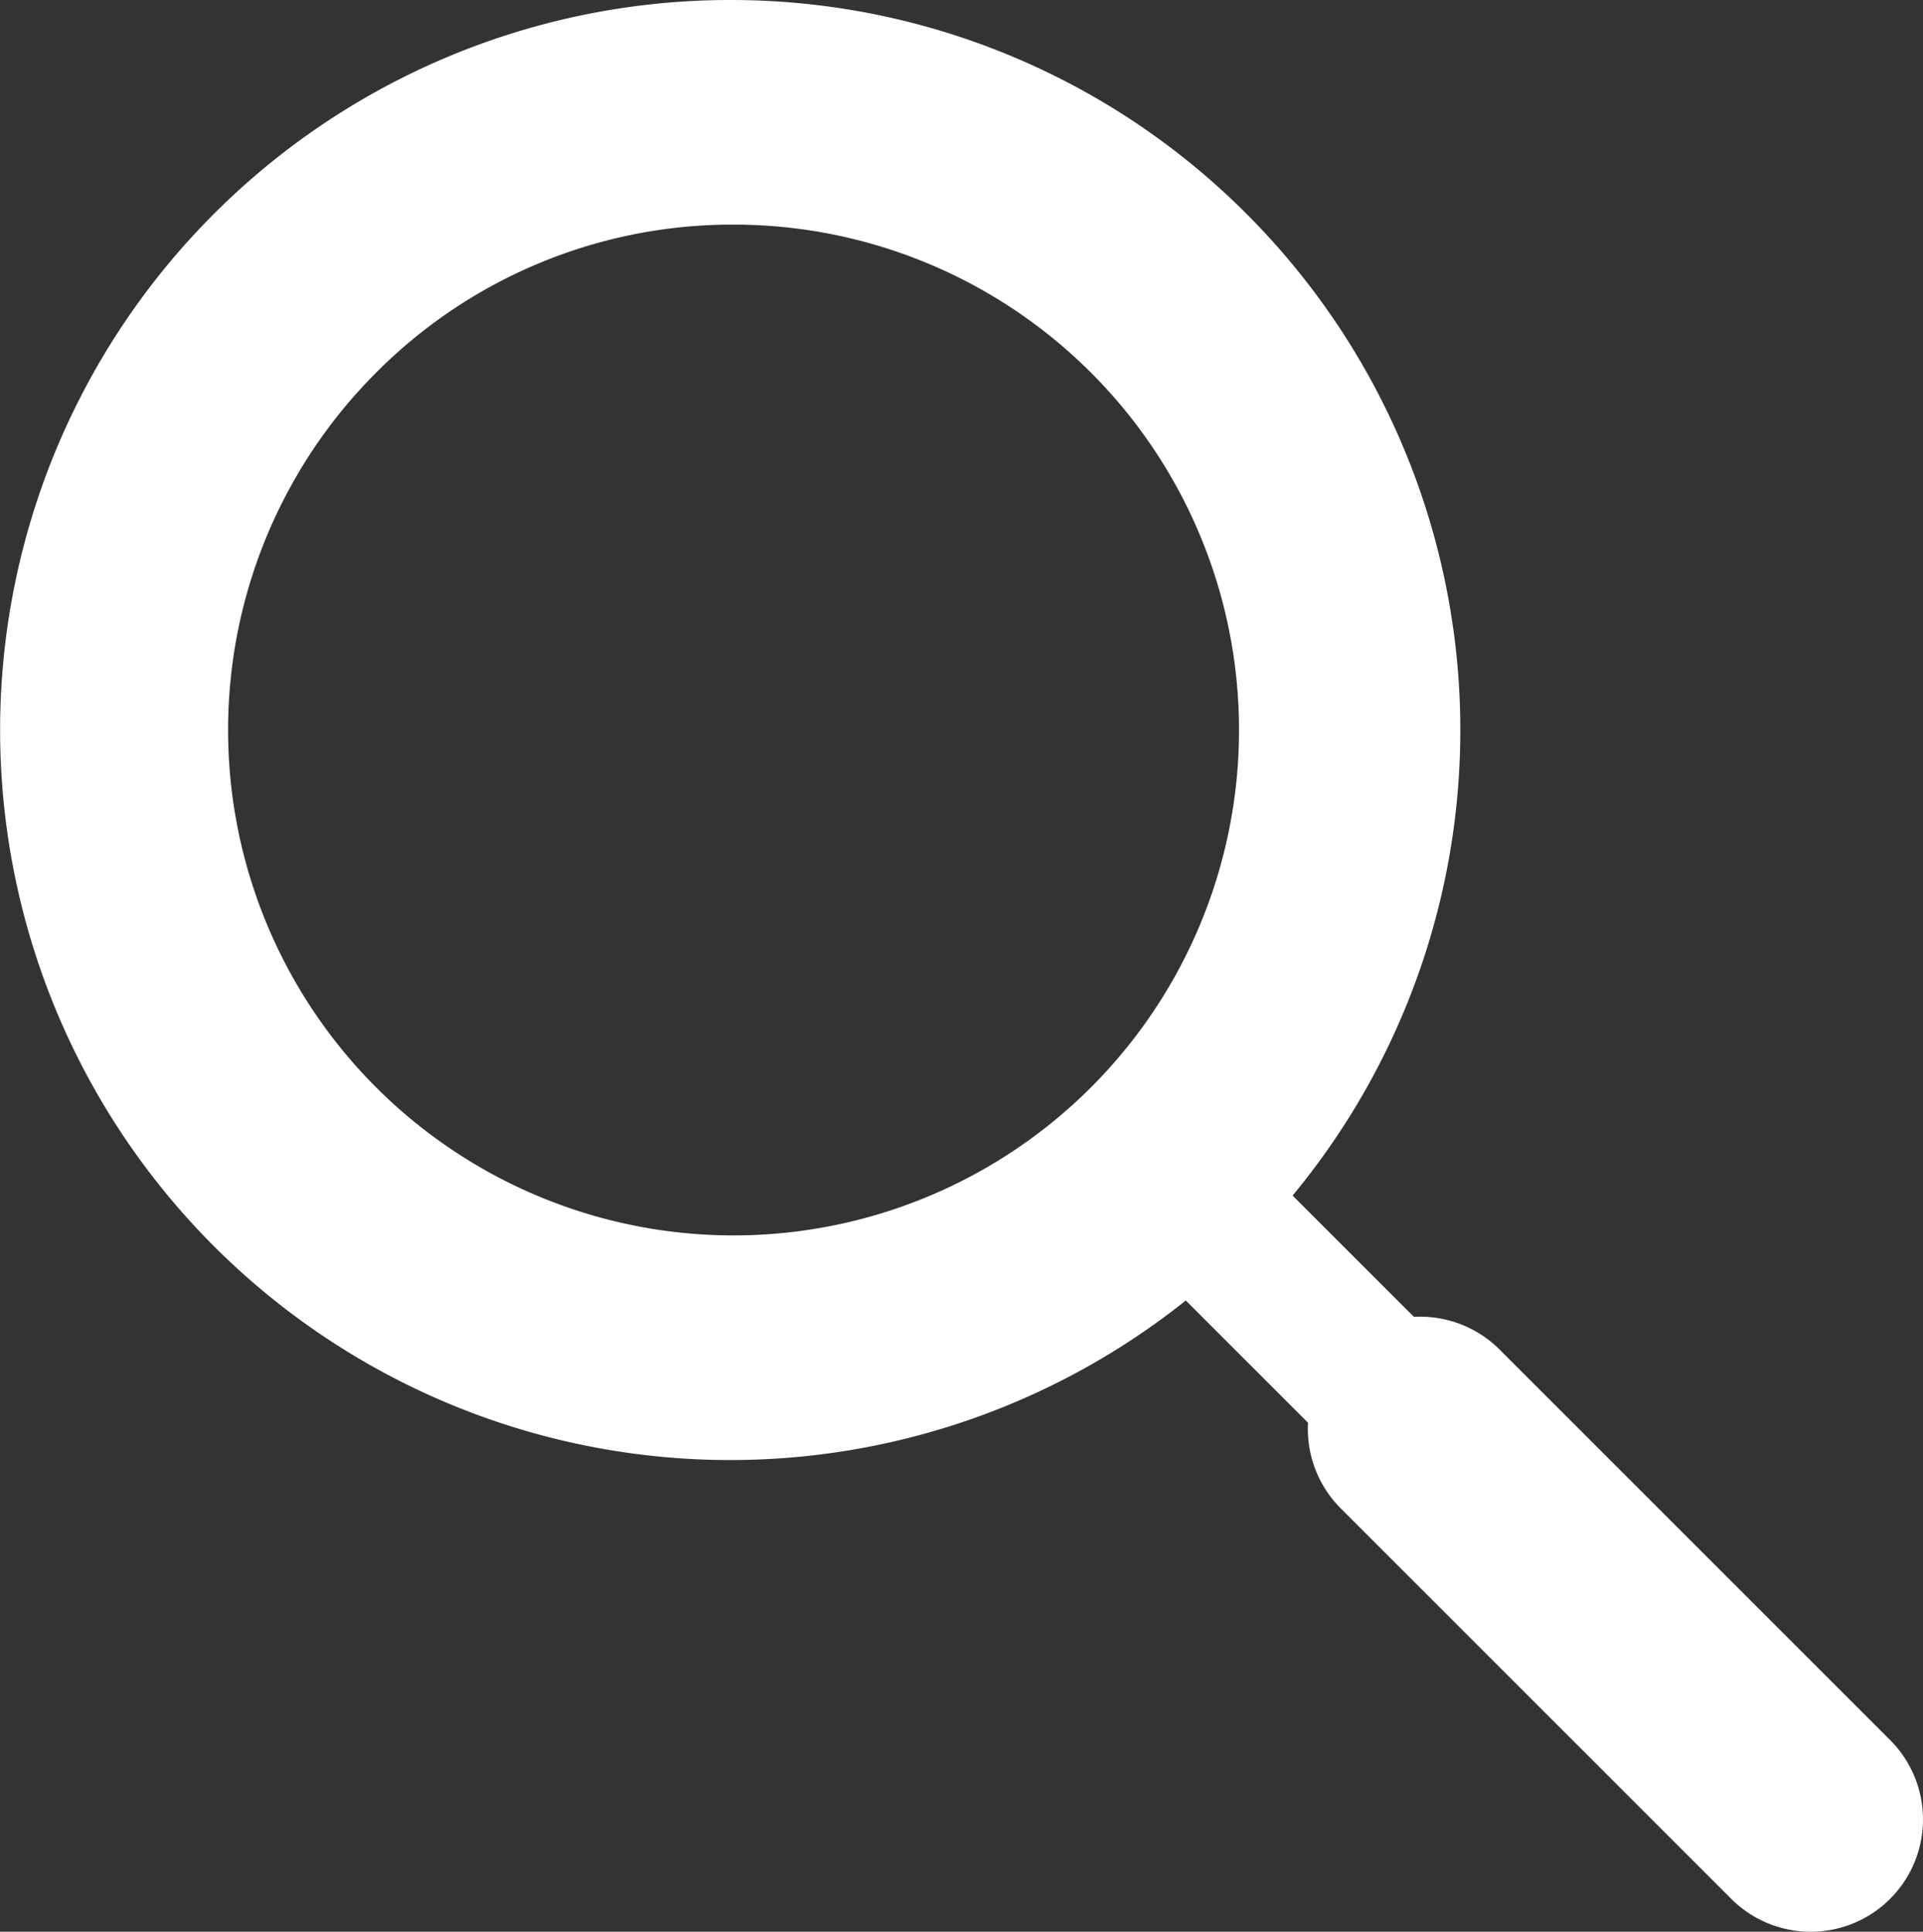
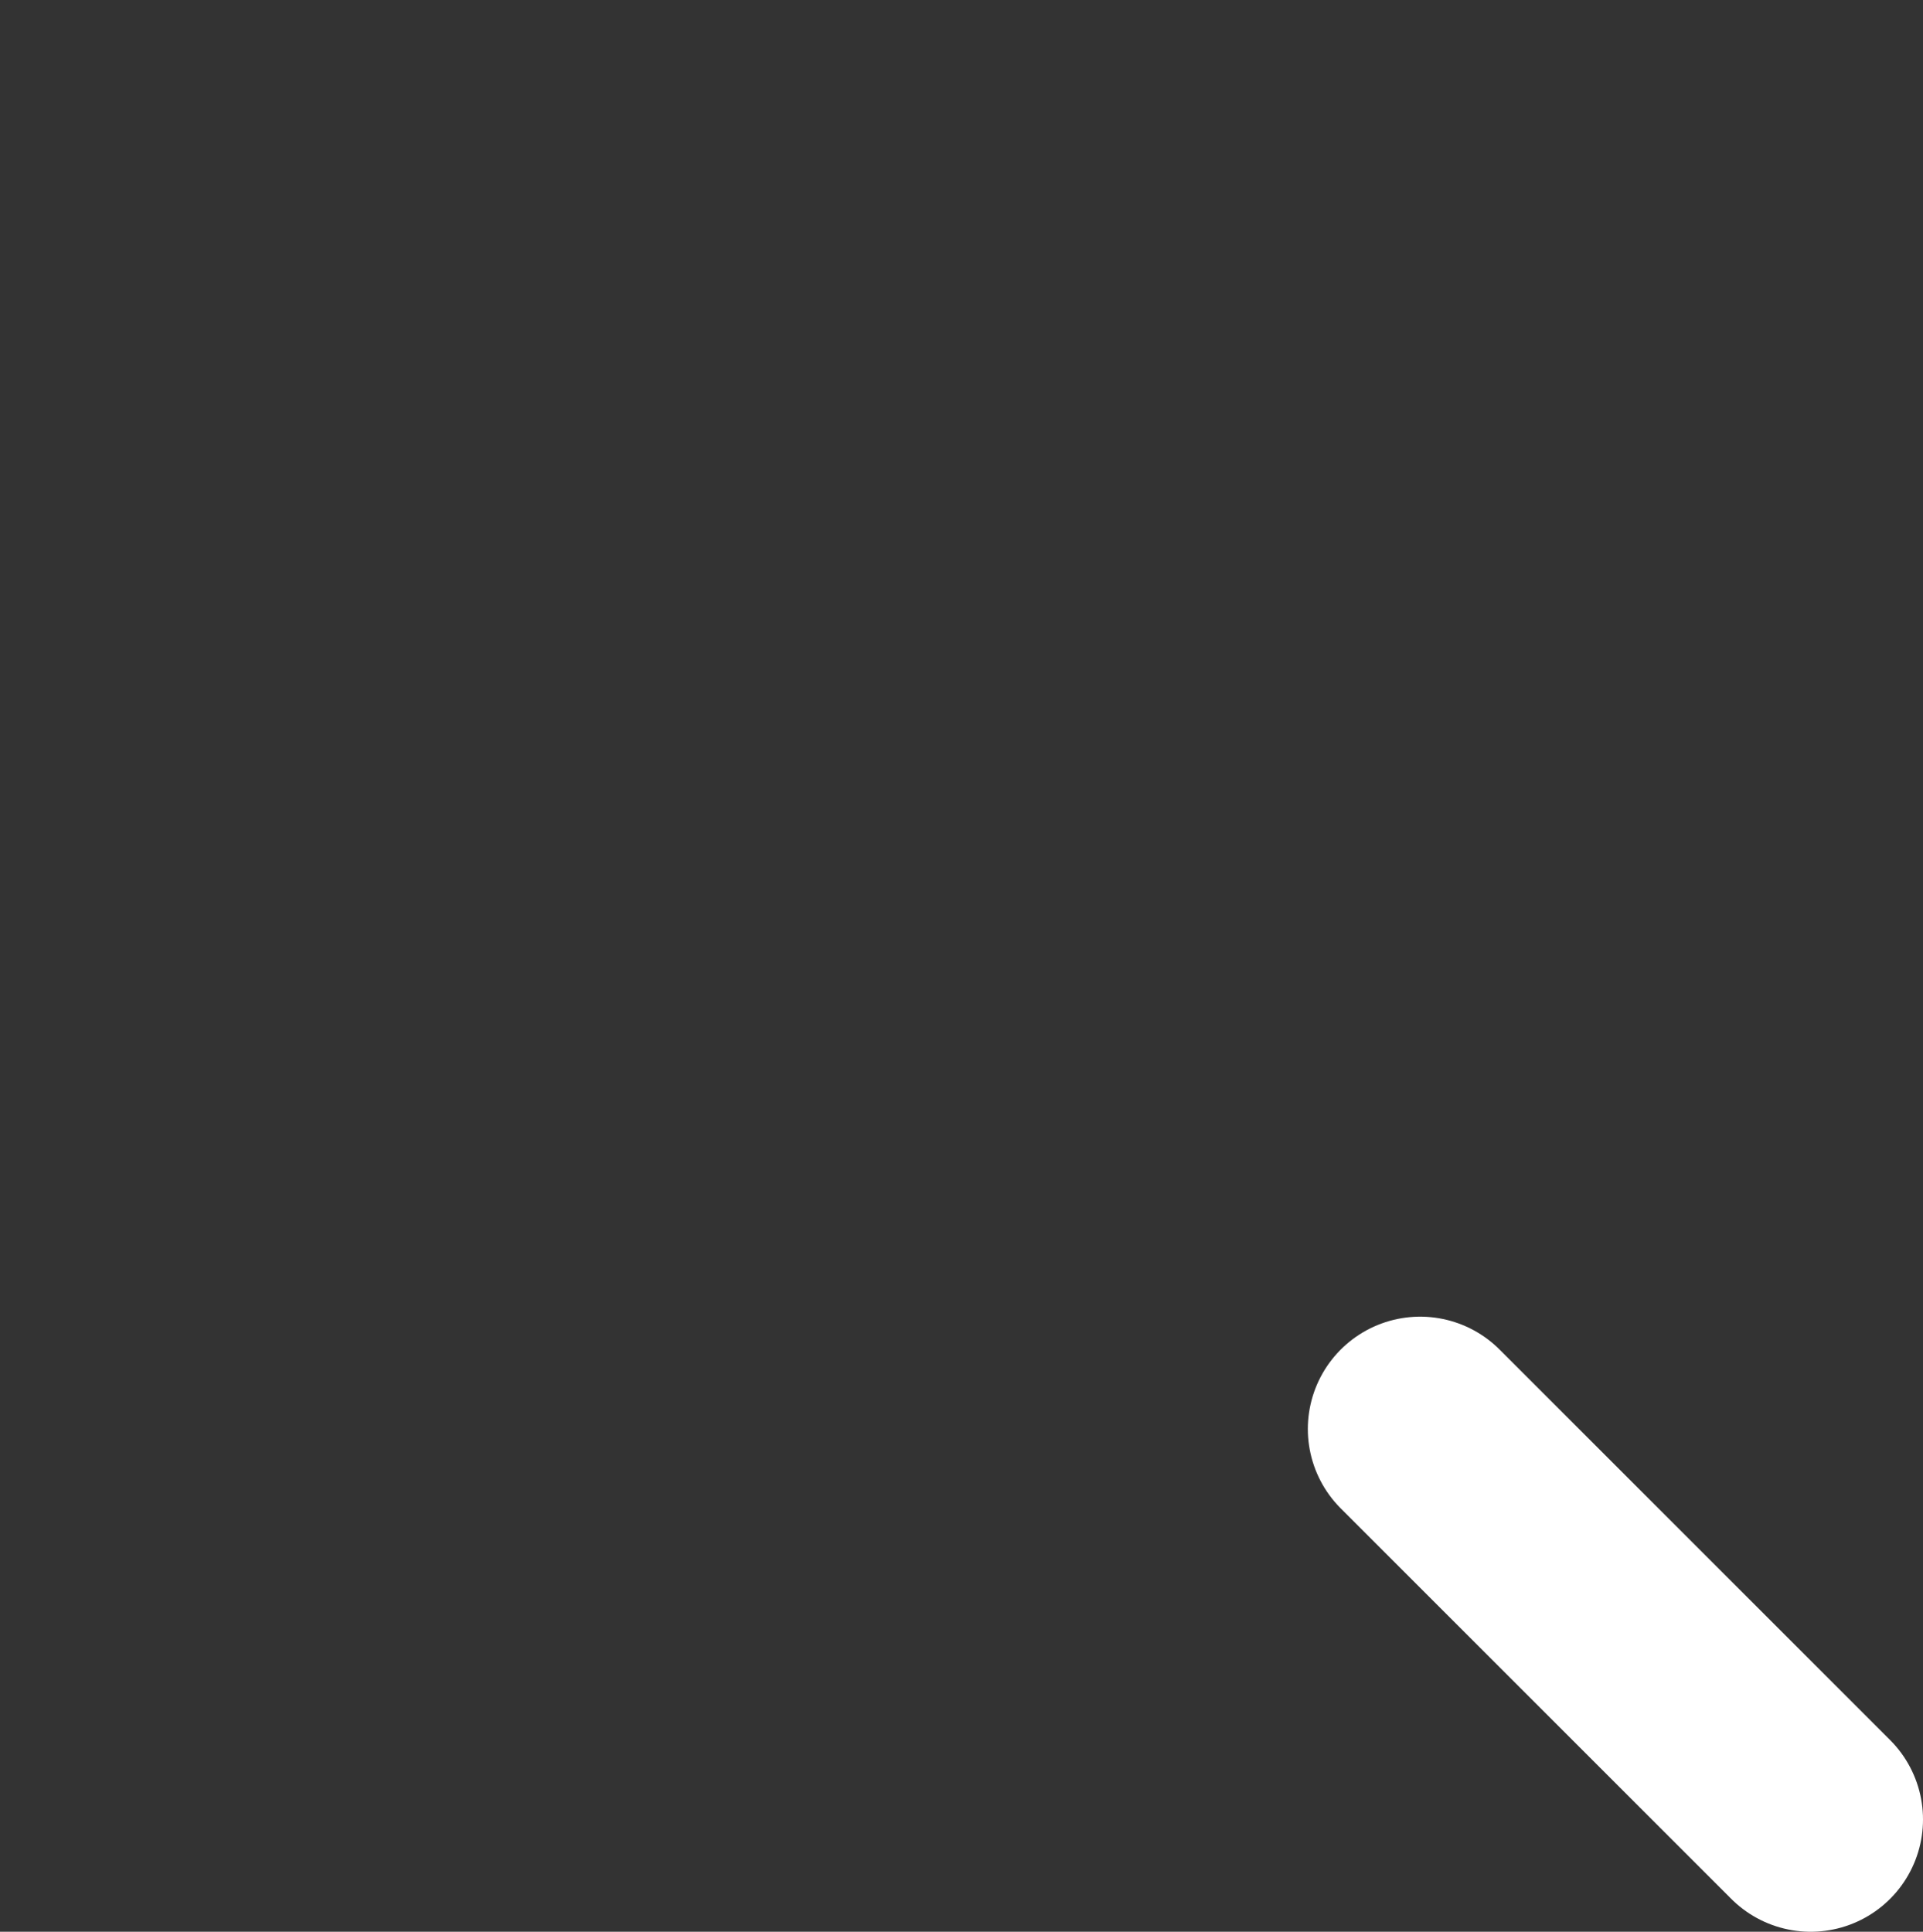
<svg xmlns="http://www.w3.org/2000/svg" viewBox="0 0 51.36 51.6">
  <rect x="0" y="0" width="51.36" height="51.6" fill="#333333" stroke="none" />
  <defs>
    <style>.cls-1,.cls-2{fill:none;stroke:#fff;stroke-linecap:round;stroke-miterlimit:10;}.cls-1{stroke-width:4px;}.cls-2{stroke-width:6px;}.cls-3{fill:#fff;}</style>
  </defs>
  <title>Asset 1</title>
  <g id="Layer_2" data-name="Layer 2">
    <g id="Layer_1-2" data-name="Layer 1">
-       <line class="cls-1" x1="31.81" y1="32.05" x2="45.83" y2="46.07" />
      <line class="cls-2" x1="37.93" y1="38.17" x2="48.36" y2="48.6" />
-       <path class="cls-3" d="M19.5,6A13.5,13.5,0,1,1,10,10,13.41,13.41,0,0,1,19.5,6m0-6A19.5,19.5,0,1,0,33.29,5.71,19.44,19.44,0,0,0,19.5,0" />
    </g>
  </g>
</svg>